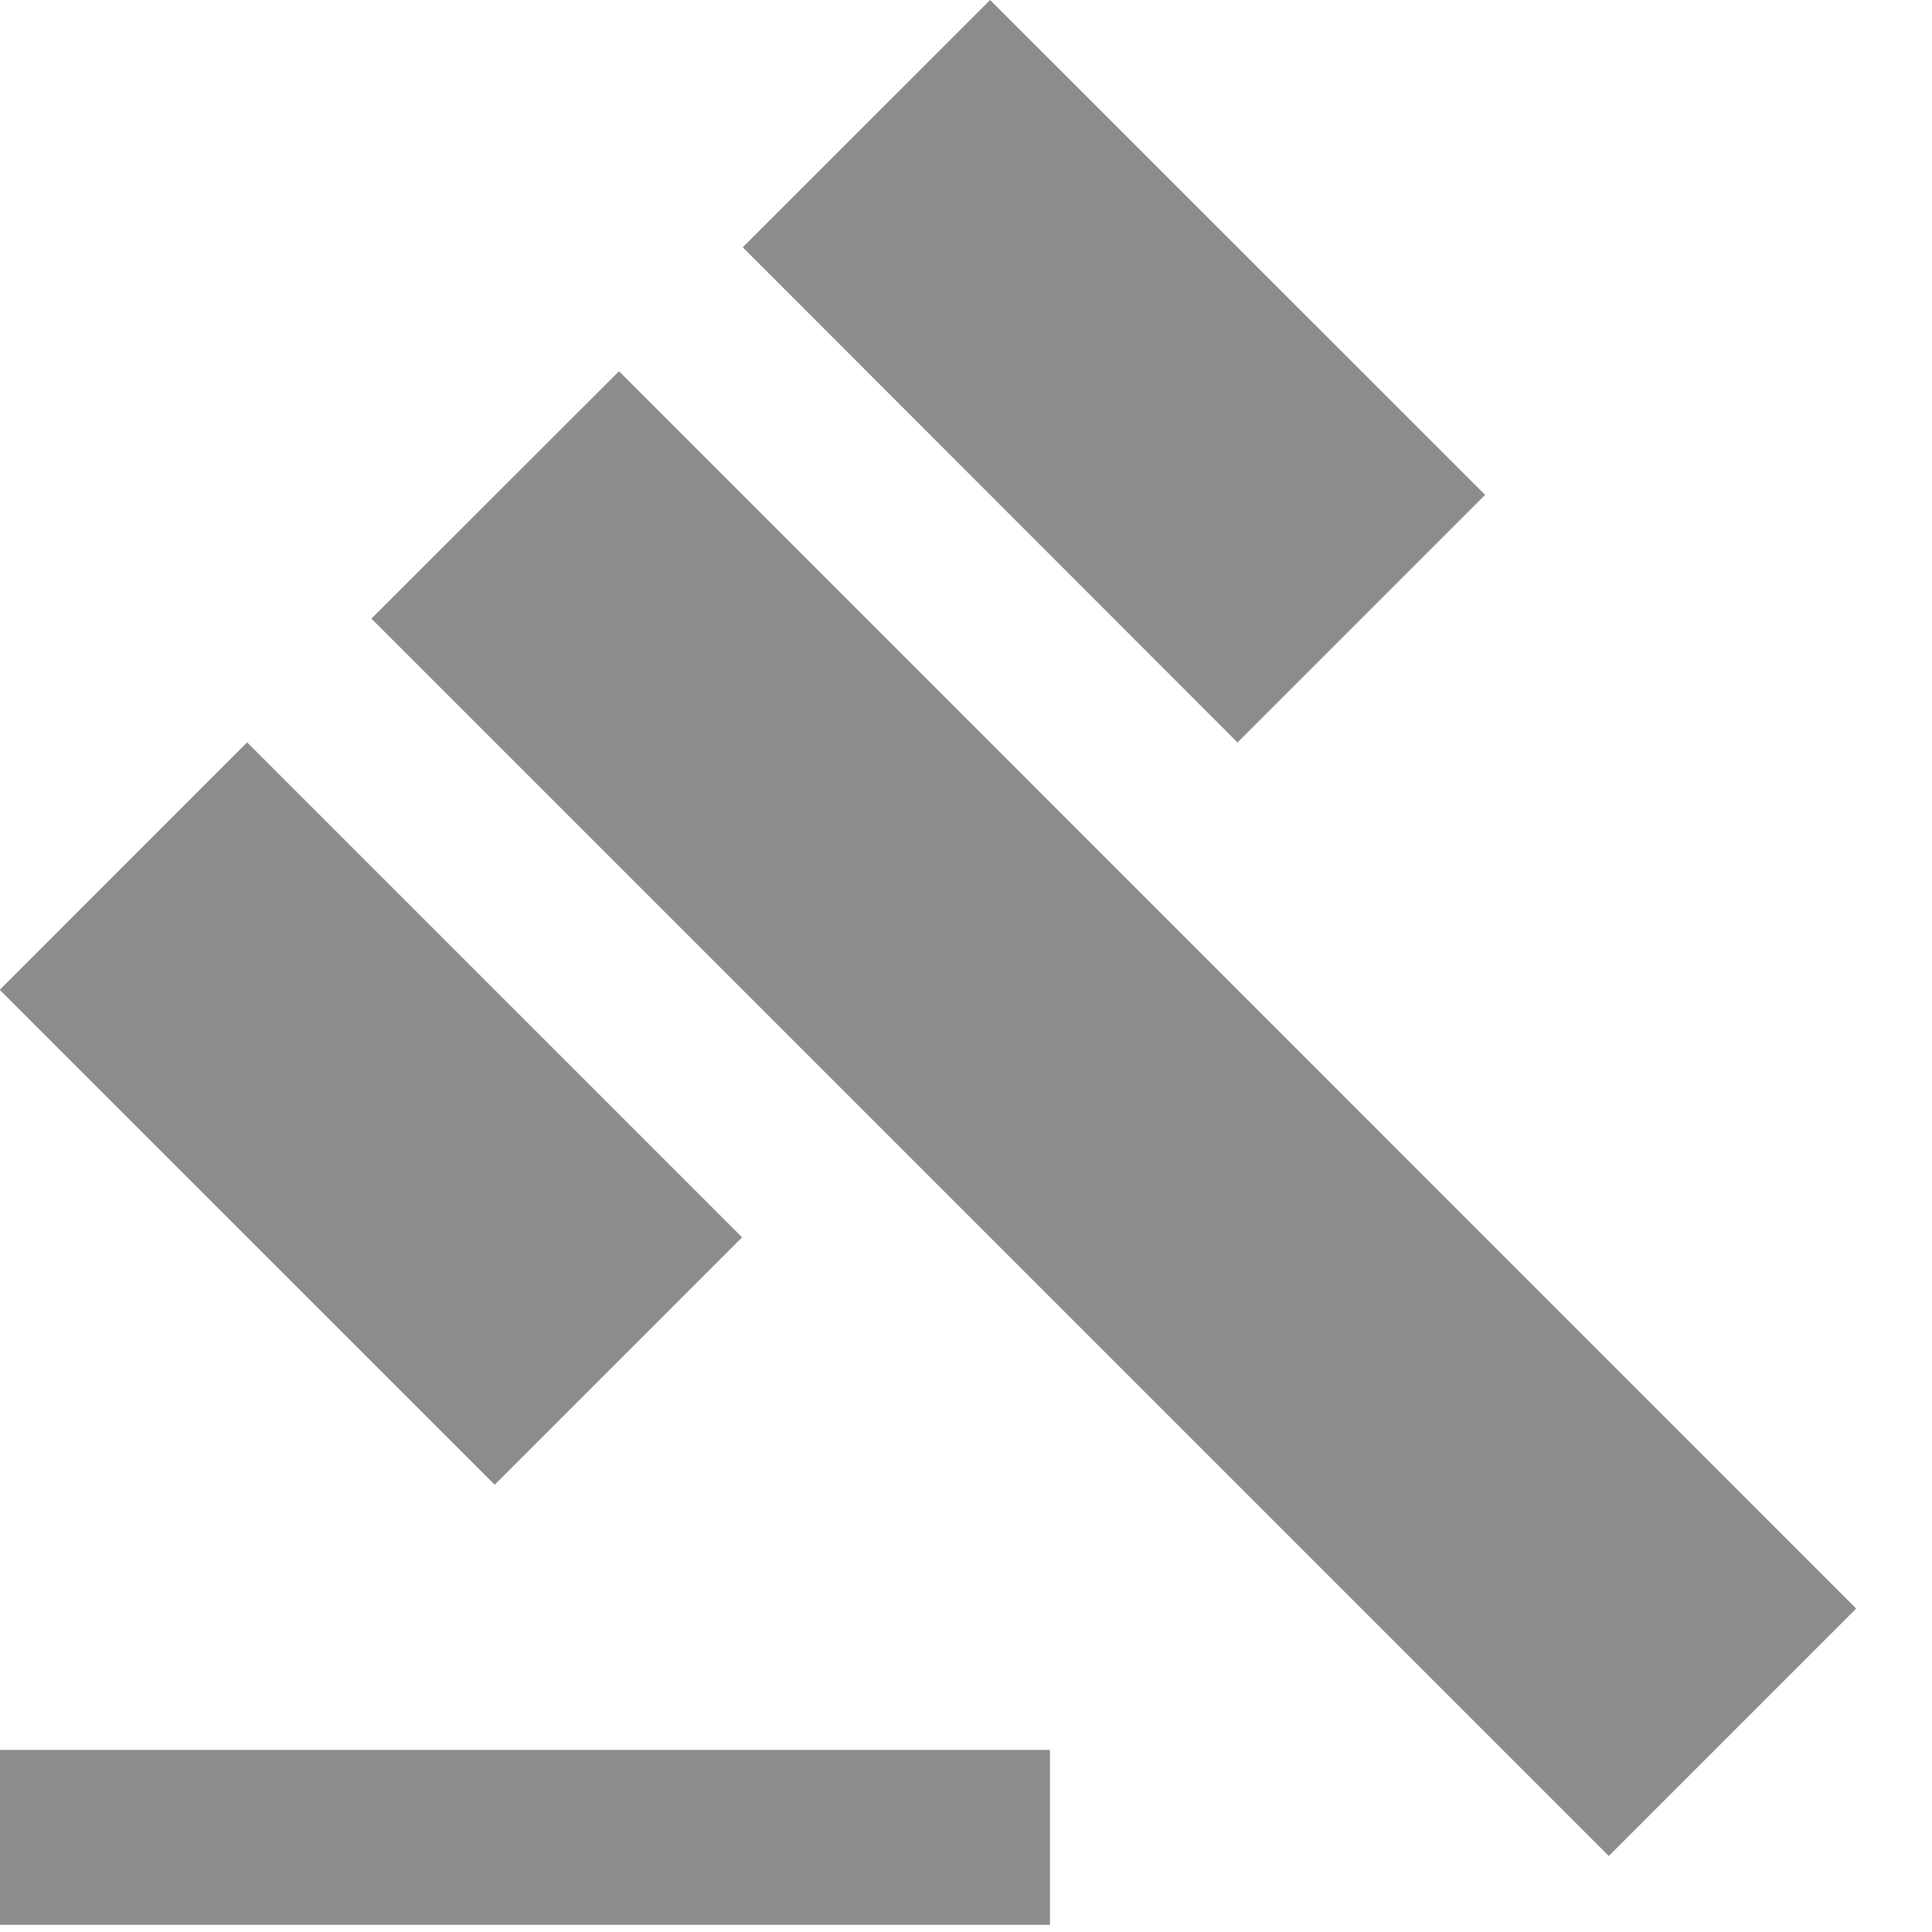
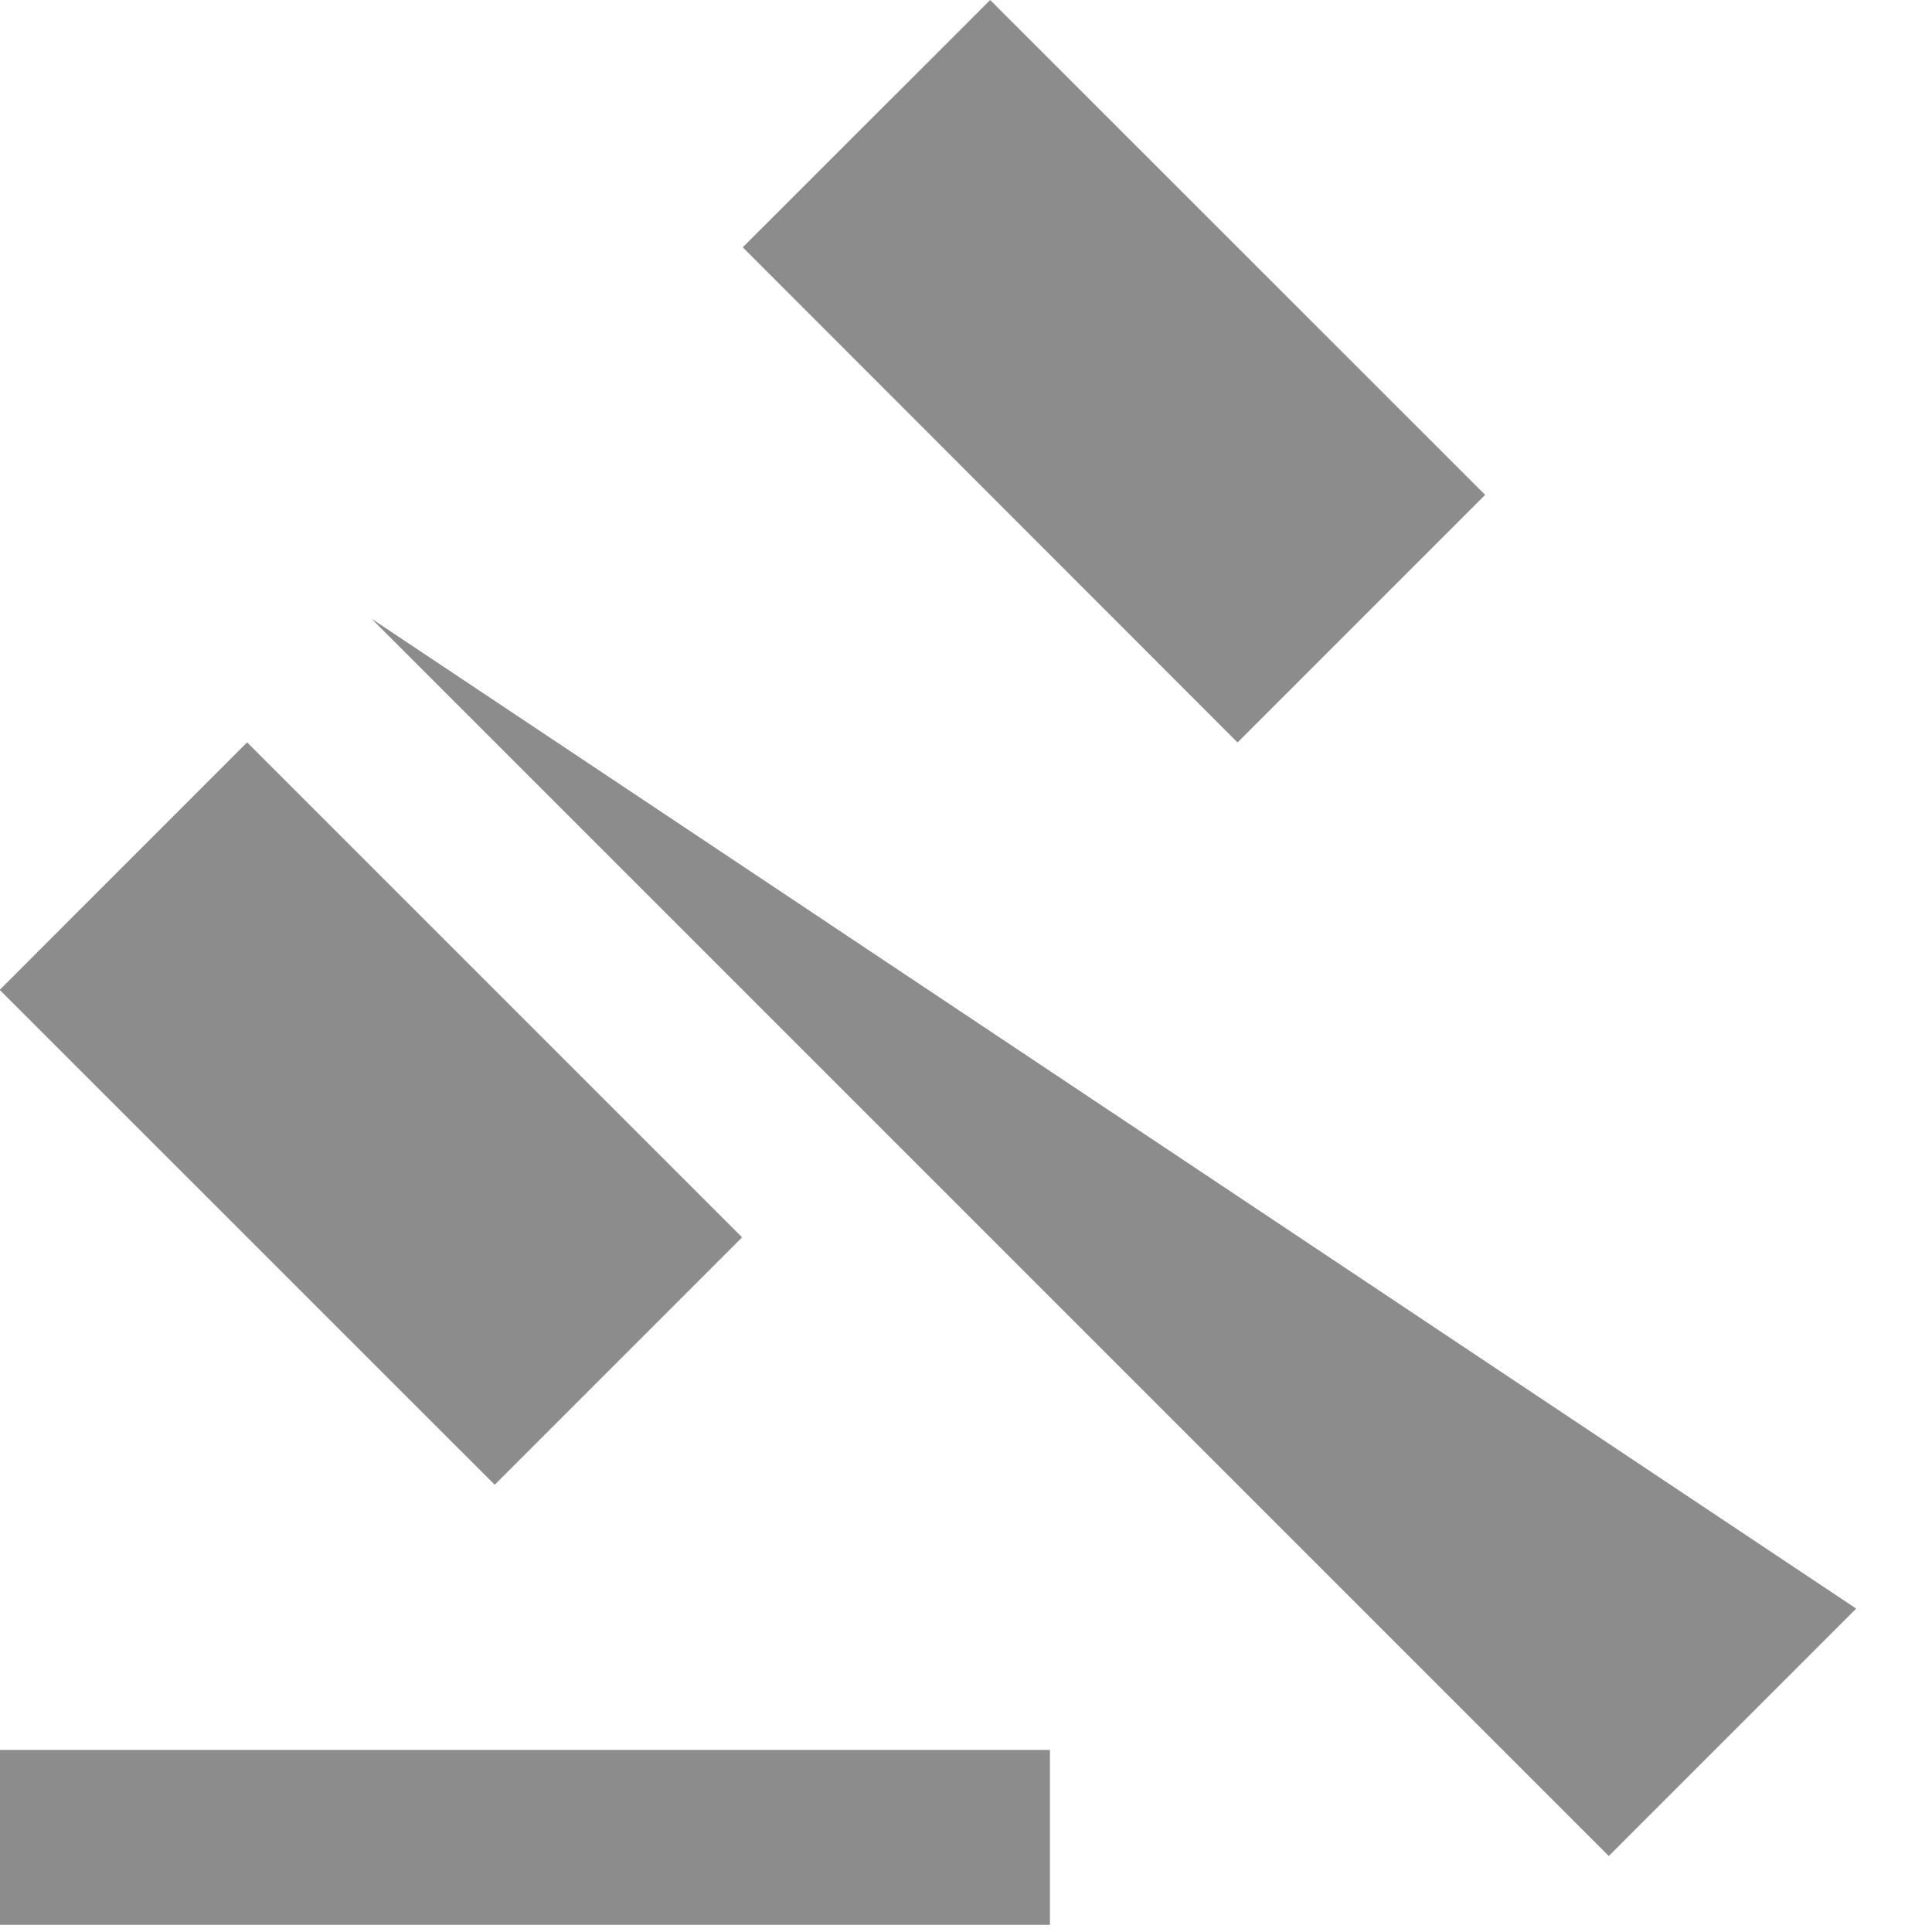
<svg xmlns="http://www.w3.org/2000/svg" width="20px" height="20px" viewBox="0 0 20 20" version="1.1">
  <title>ic_gavel</title>
  <desc>Created with Sketch.</desc>
  <g id="Page-1" stroke="none" stroke-width="1" fill="none" fill-rule="evenodd">
    <g id="Artboard" transform="translate(-521, -766)" fill="#8C8C8C">
      <g id="ic_gavel" transform="translate(520, 766)">
        <g id="Icon-24px">
-           <path d="M1,18.115 L11.869,18.115 L11.869,19.926 L1,19.926 L1,18.115 Z M4.845,6.404 L7.408,3.843 L20.215,16.652 L17.654,19.213 L4.845,6.404 Z M11.25,0 L16.374,5.123 L13.811,7.686 L8.689,2.56 L11.25,0 Z M3.558,7.685 L8.682,12.809 L6.121,15.37 L0.997,10.247 L3.558,7.685 Z" id="Shape" />
+           <path d="M1,18.115 L11.869,18.115 L11.869,19.926 L1,19.926 L1,18.115 Z M4.845,6.404 L20.215,16.652 L17.654,19.213 L4.845,6.404 Z M11.25,0 L16.374,5.123 L13.811,7.686 L8.689,2.56 L11.25,0 Z M3.558,7.685 L8.682,12.809 L6.121,15.37 L0.997,10.247 L3.558,7.685 Z" id="Shape" />
        </g>
      </g>
    </g>
  </g>
</svg>